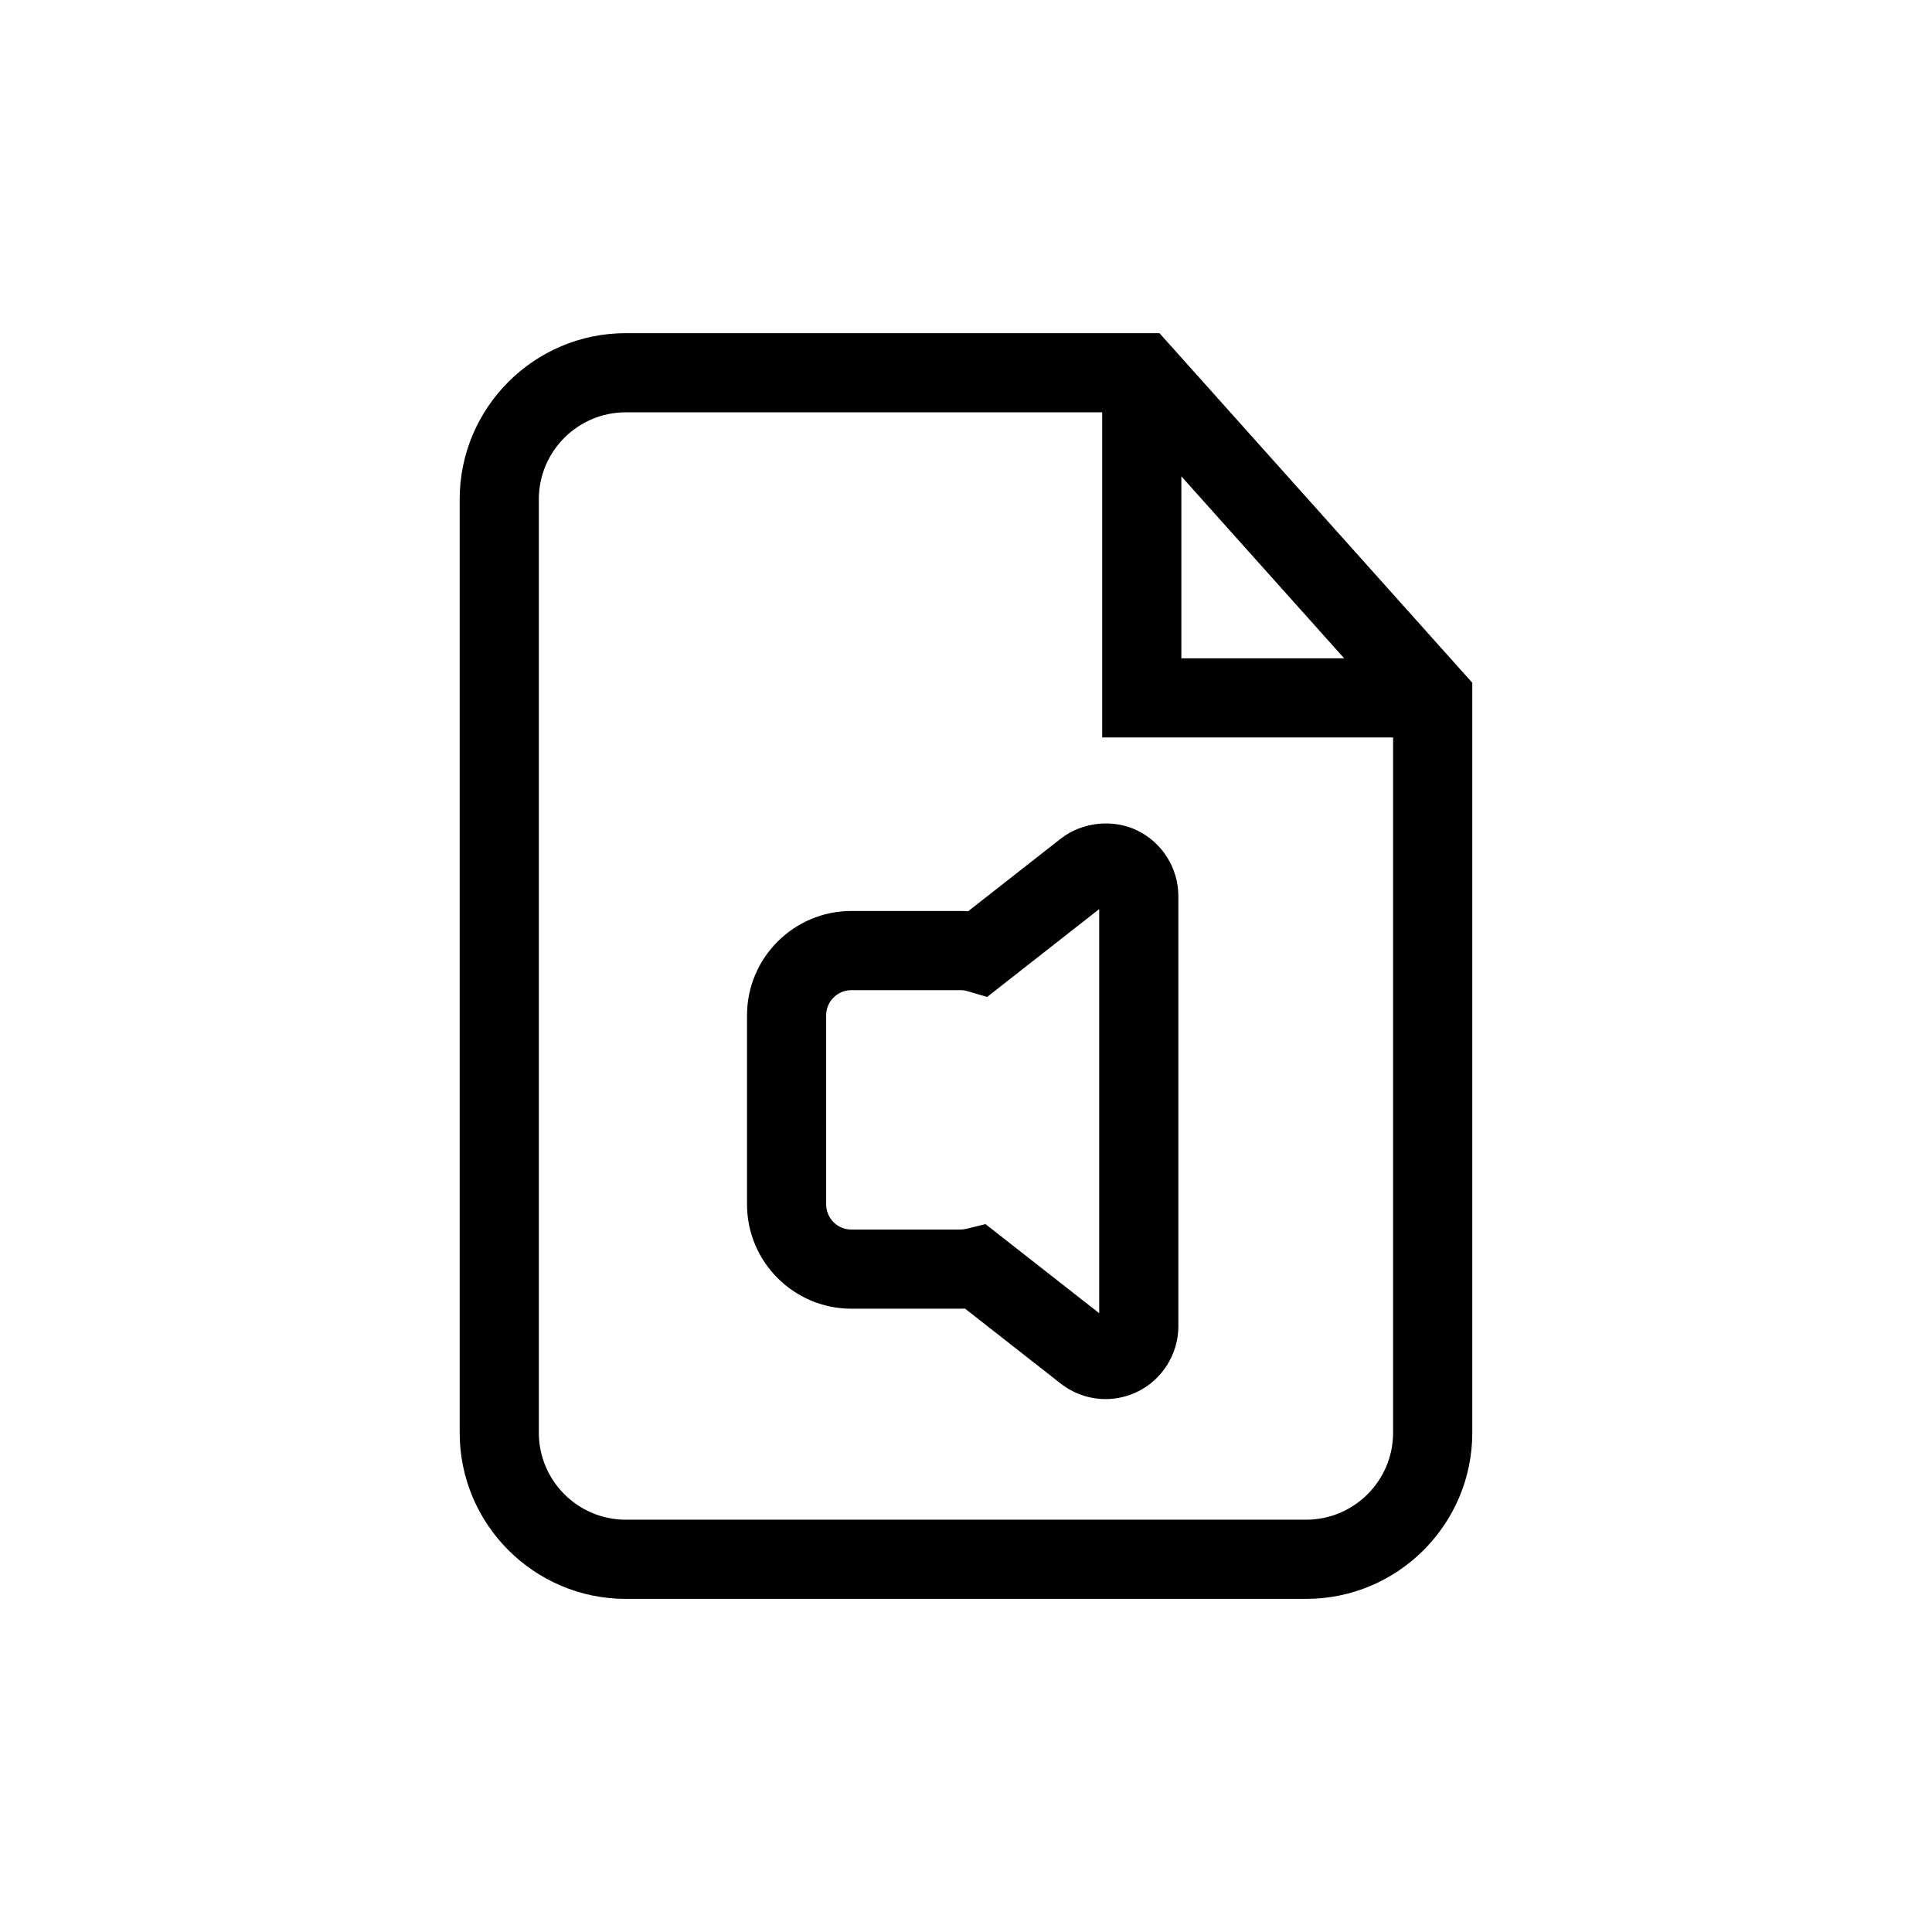
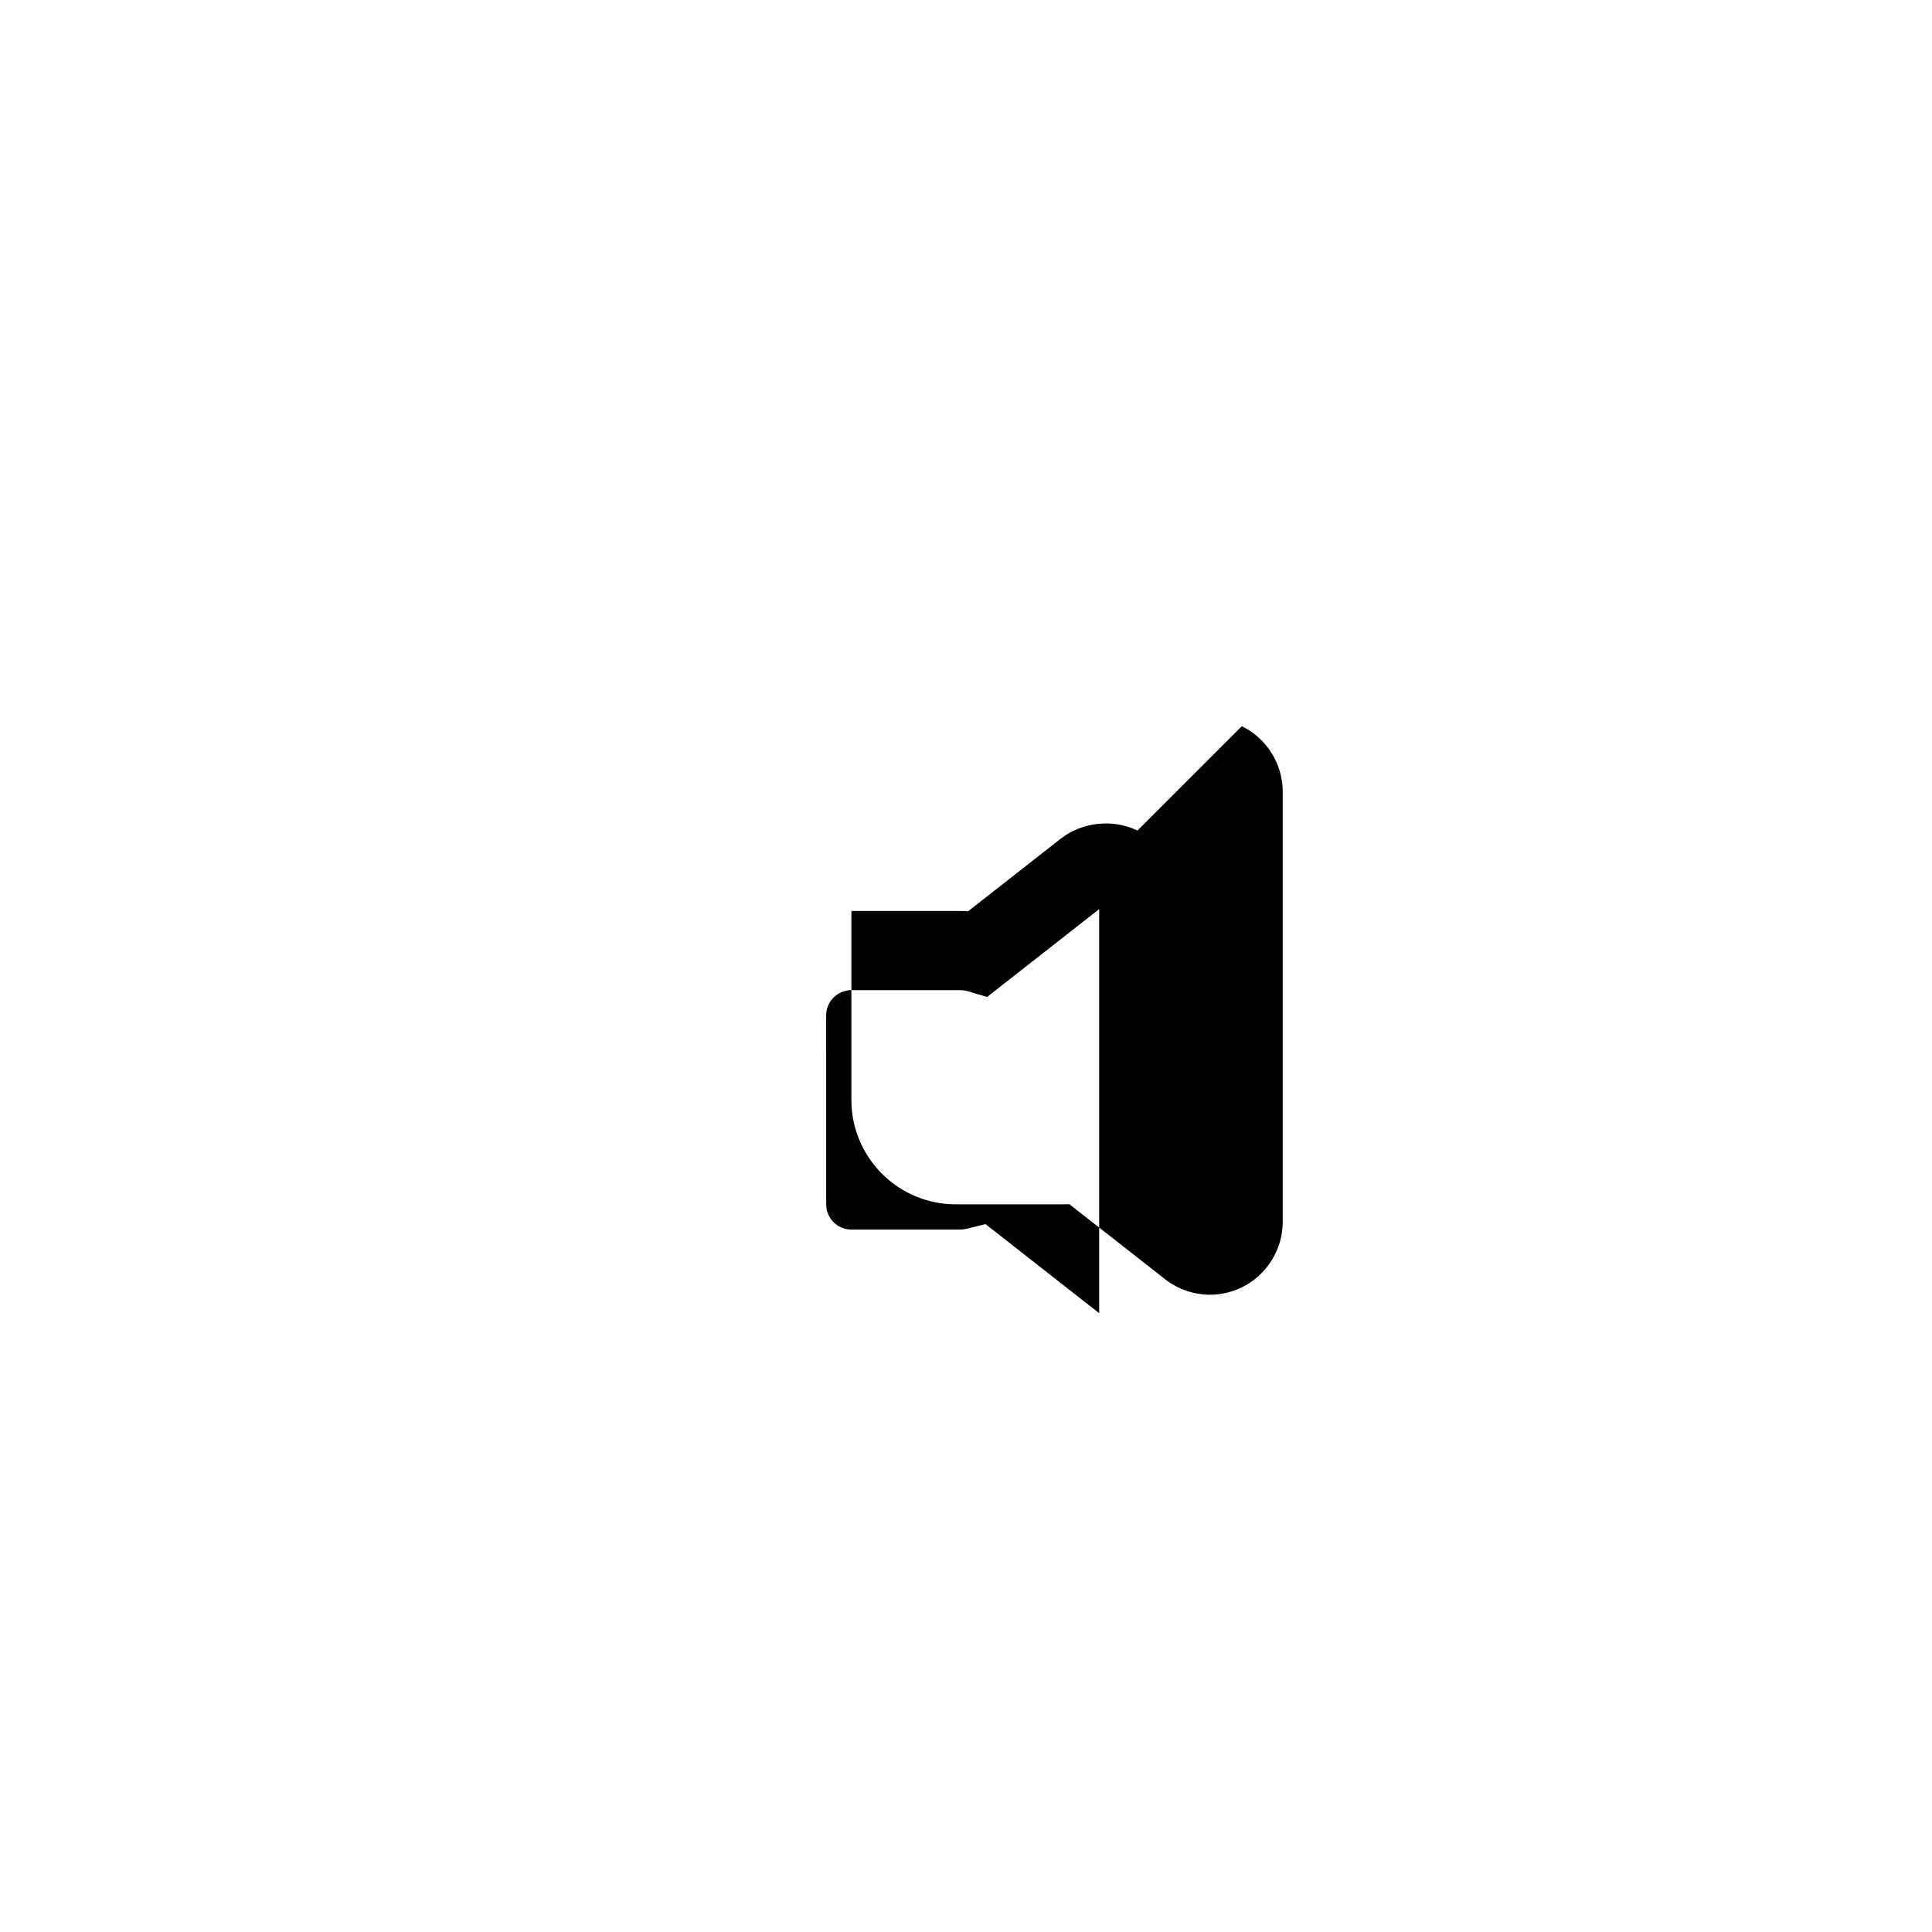
<svg xmlns="http://www.w3.org/2000/svg" fill="#000000" width="800px" height="800px" version="1.1" viewBox="144 144 512 512">
  <g>
-     <path d="m451.27 232.29h-141.42c-24.277 0-44.031 19.75-44.031 44.031v247.37c0 24.277 19.75 44.031 44.031 44.031h180.29c24.277 0 44.031-19.75 44.031-44.031v-198.75zm5.801 37.949 43.145 48.219h-43.145zm33.066 276.5h-180.29c-12.711 0-23.051-10.34-23.051-23.051v-247.37c0-12.711 10.34-23.051 23.051-23.051h126.24v86.168h77.098v184.25c0 12.711-10.34 23.051-23.051 23.051z" />
-     <path d="m445.44 364.11c-6.477-3.164-14.684-2.285-20.34 2.152l-24.539 19.23c-0.672-0.051-1.348-0.074-2.016-0.074h-28.918c-15.254 0-27.66 12.41-27.66 27.66v50.082c0 15.25 12.41 27.66 27.66 27.66h28.918c0.395 0 0.797-0.012 1.195-0.027l25.359 19.871c3.383 2.652 7.609 4.109 11.898 4.109 2.898 0 5.816-0.672 8.434-1.949 6.586-3.203 10.848-10.012 10.848-17.34v-114.04c-0.004-7.324-4.262-14.137-10.84-17.336zm-10.141 127.9-30.137-23.613-4.965 1.23c-0.605 0.148-1.145 0.219-1.652 0.219h-28.918c-3.684 0-6.684-2.992-6.684-6.68l-0.004-50.086c0-3.684 2.996-6.684 6.684-6.684h28.918c0.617 0 1.25 0.094 1.883 0.281l5.176 1.52 29.695-23.273v107.09z" />
+     <path d="m445.44 364.11c-6.477-3.164-14.684-2.285-20.34 2.152l-24.539 19.23c-0.672-0.051-1.348-0.074-2.016-0.074h-28.918v50.082c0 15.25 12.41 27.66 27.66 27.66h28.918c0.395 0 0.797-0.012 1.195-0.027l25.359 19.871c3.383 2.652 7.609 4.109 11.898 4.109 2.898 0 5.816-0.672 8.434-1.949 6.586-3.203 10.848-10.012 10.848-17.34v-114.04c-0.004-7.324-4.262-14.137-10.84-17.336zm-10.141 127.9-30.137-23.613-4.965 1.23c-0.605 0.148-1.145 0.219-1.652 0.219h-28.918c-3.684 0-6.684-2.992-6.684-6.68l-0.004-50.086c0-3.684 2.996-6.684 6.684-6.684h28.918c0.617 0 1.25 0.094 1.883 0.281l5.176 1.52 29.695-23.273v107.09z" />
  </g>
</svg>